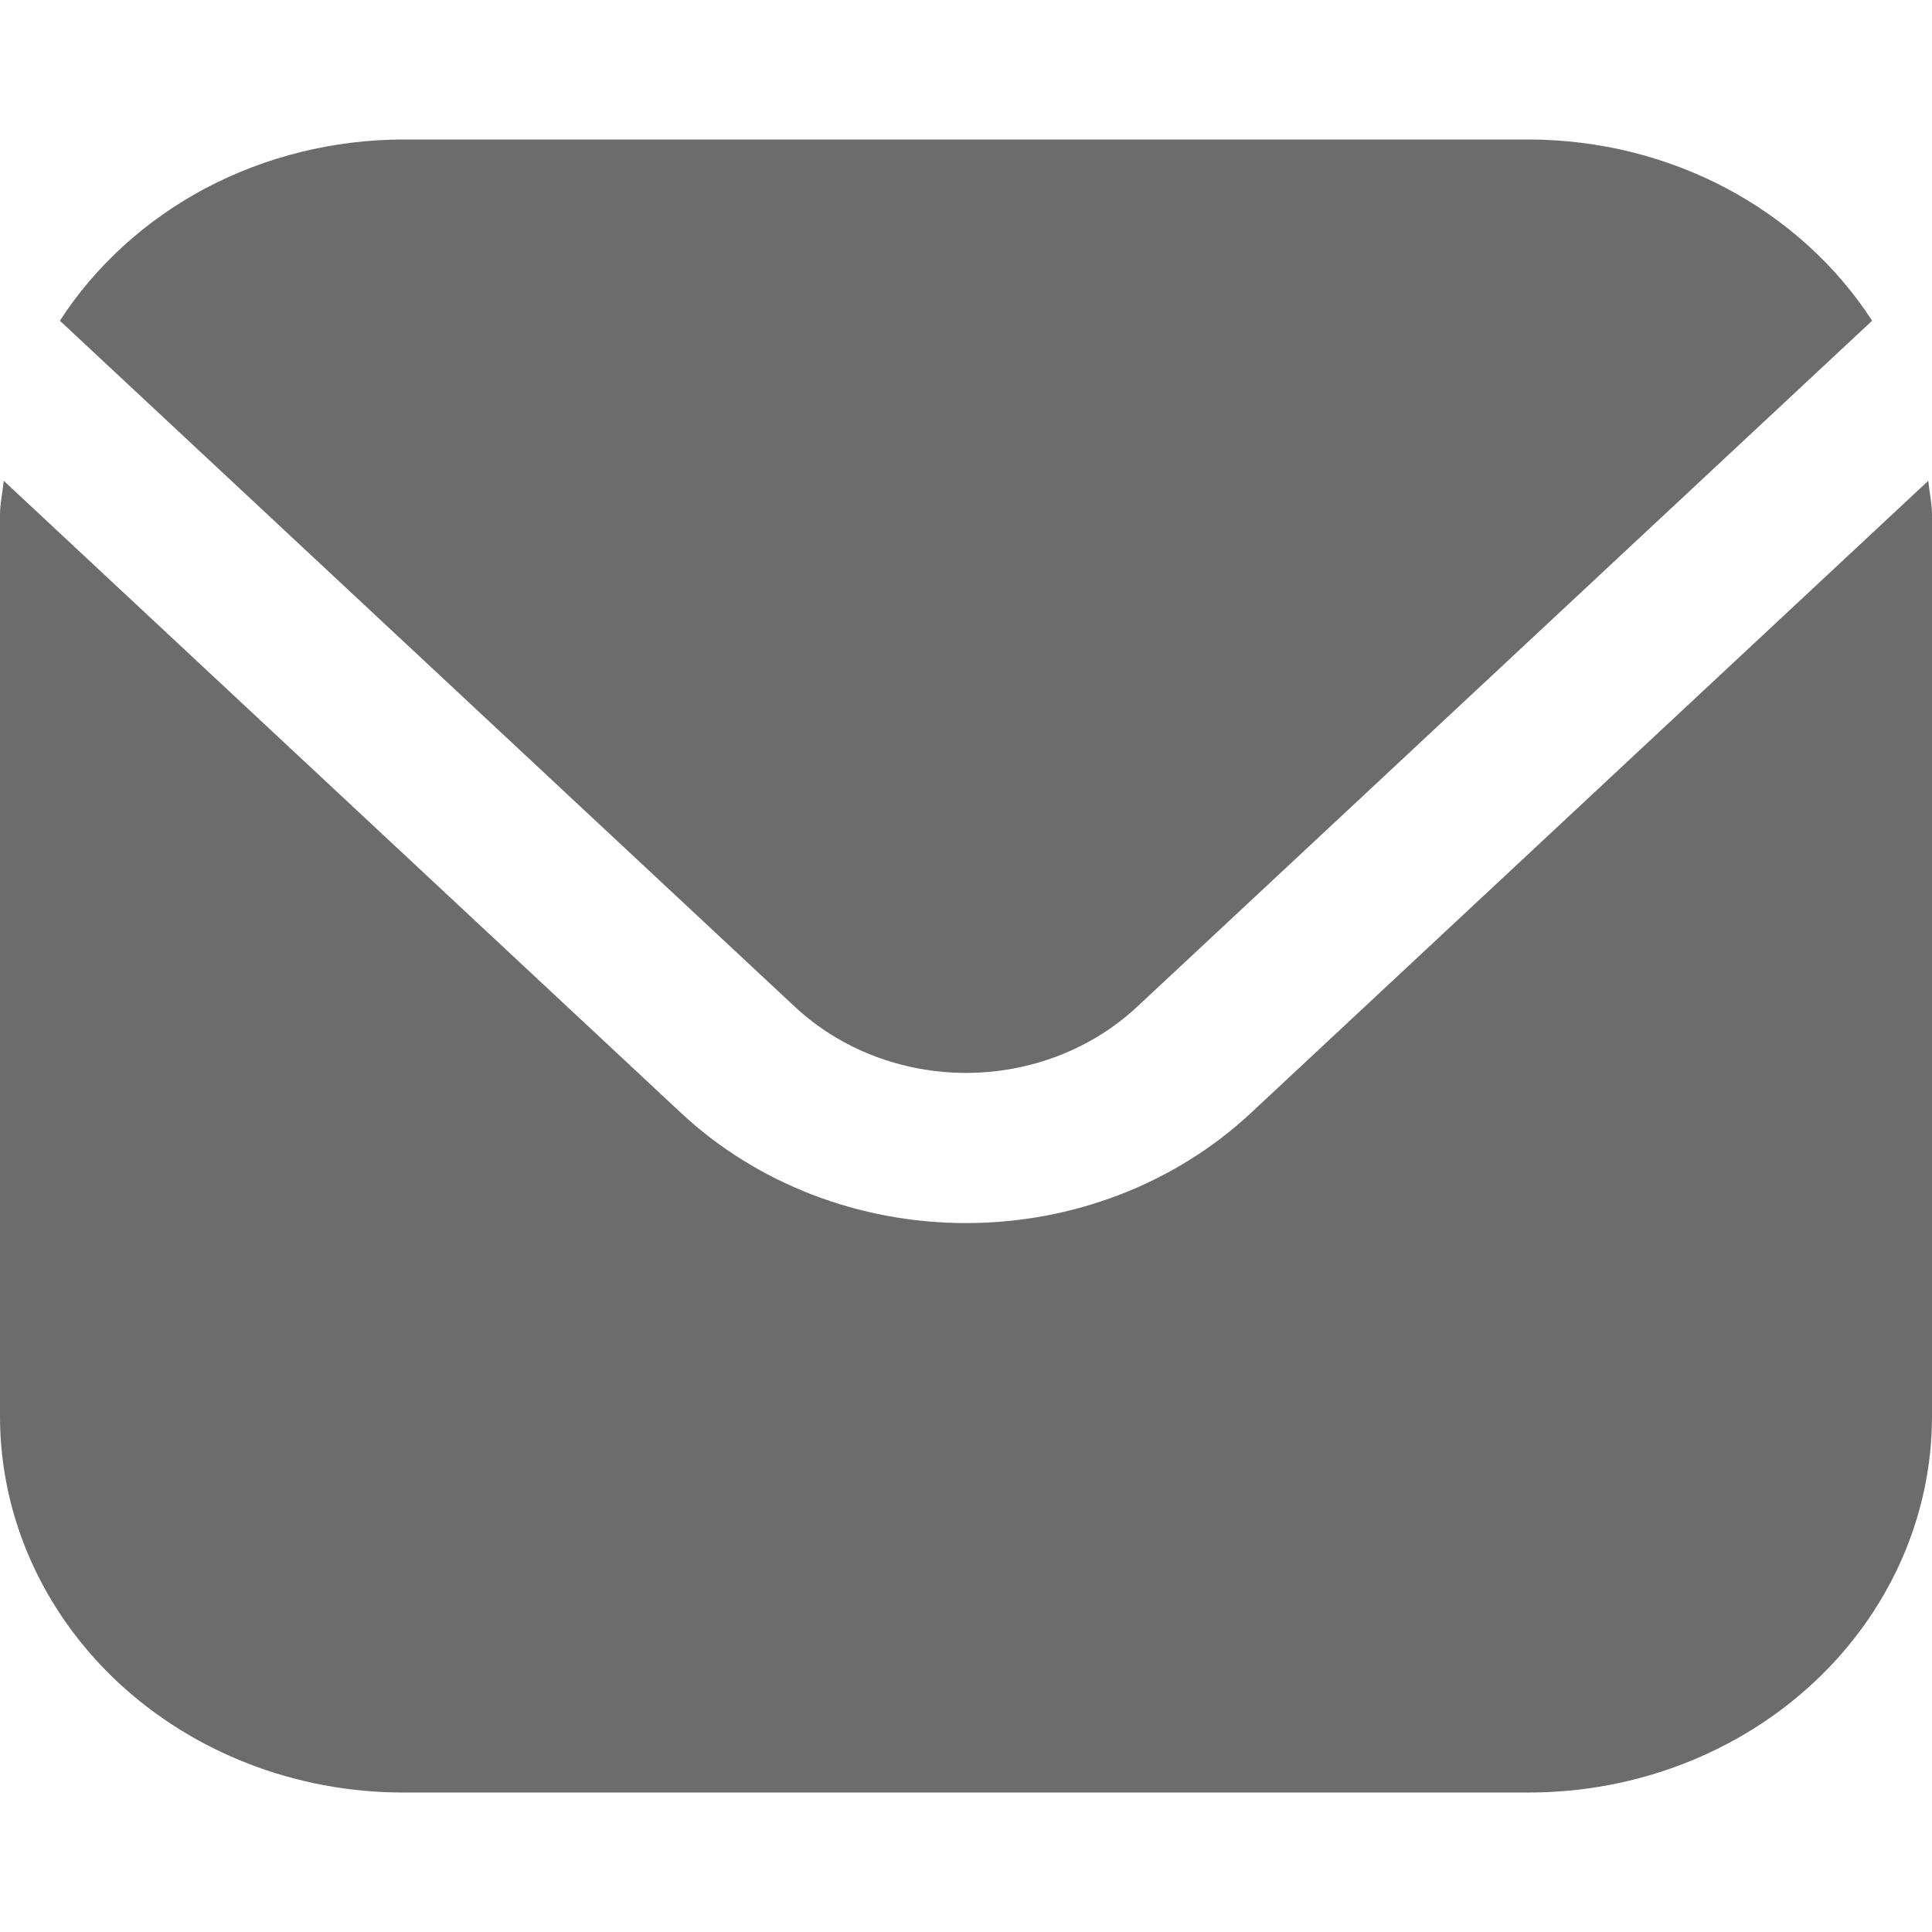
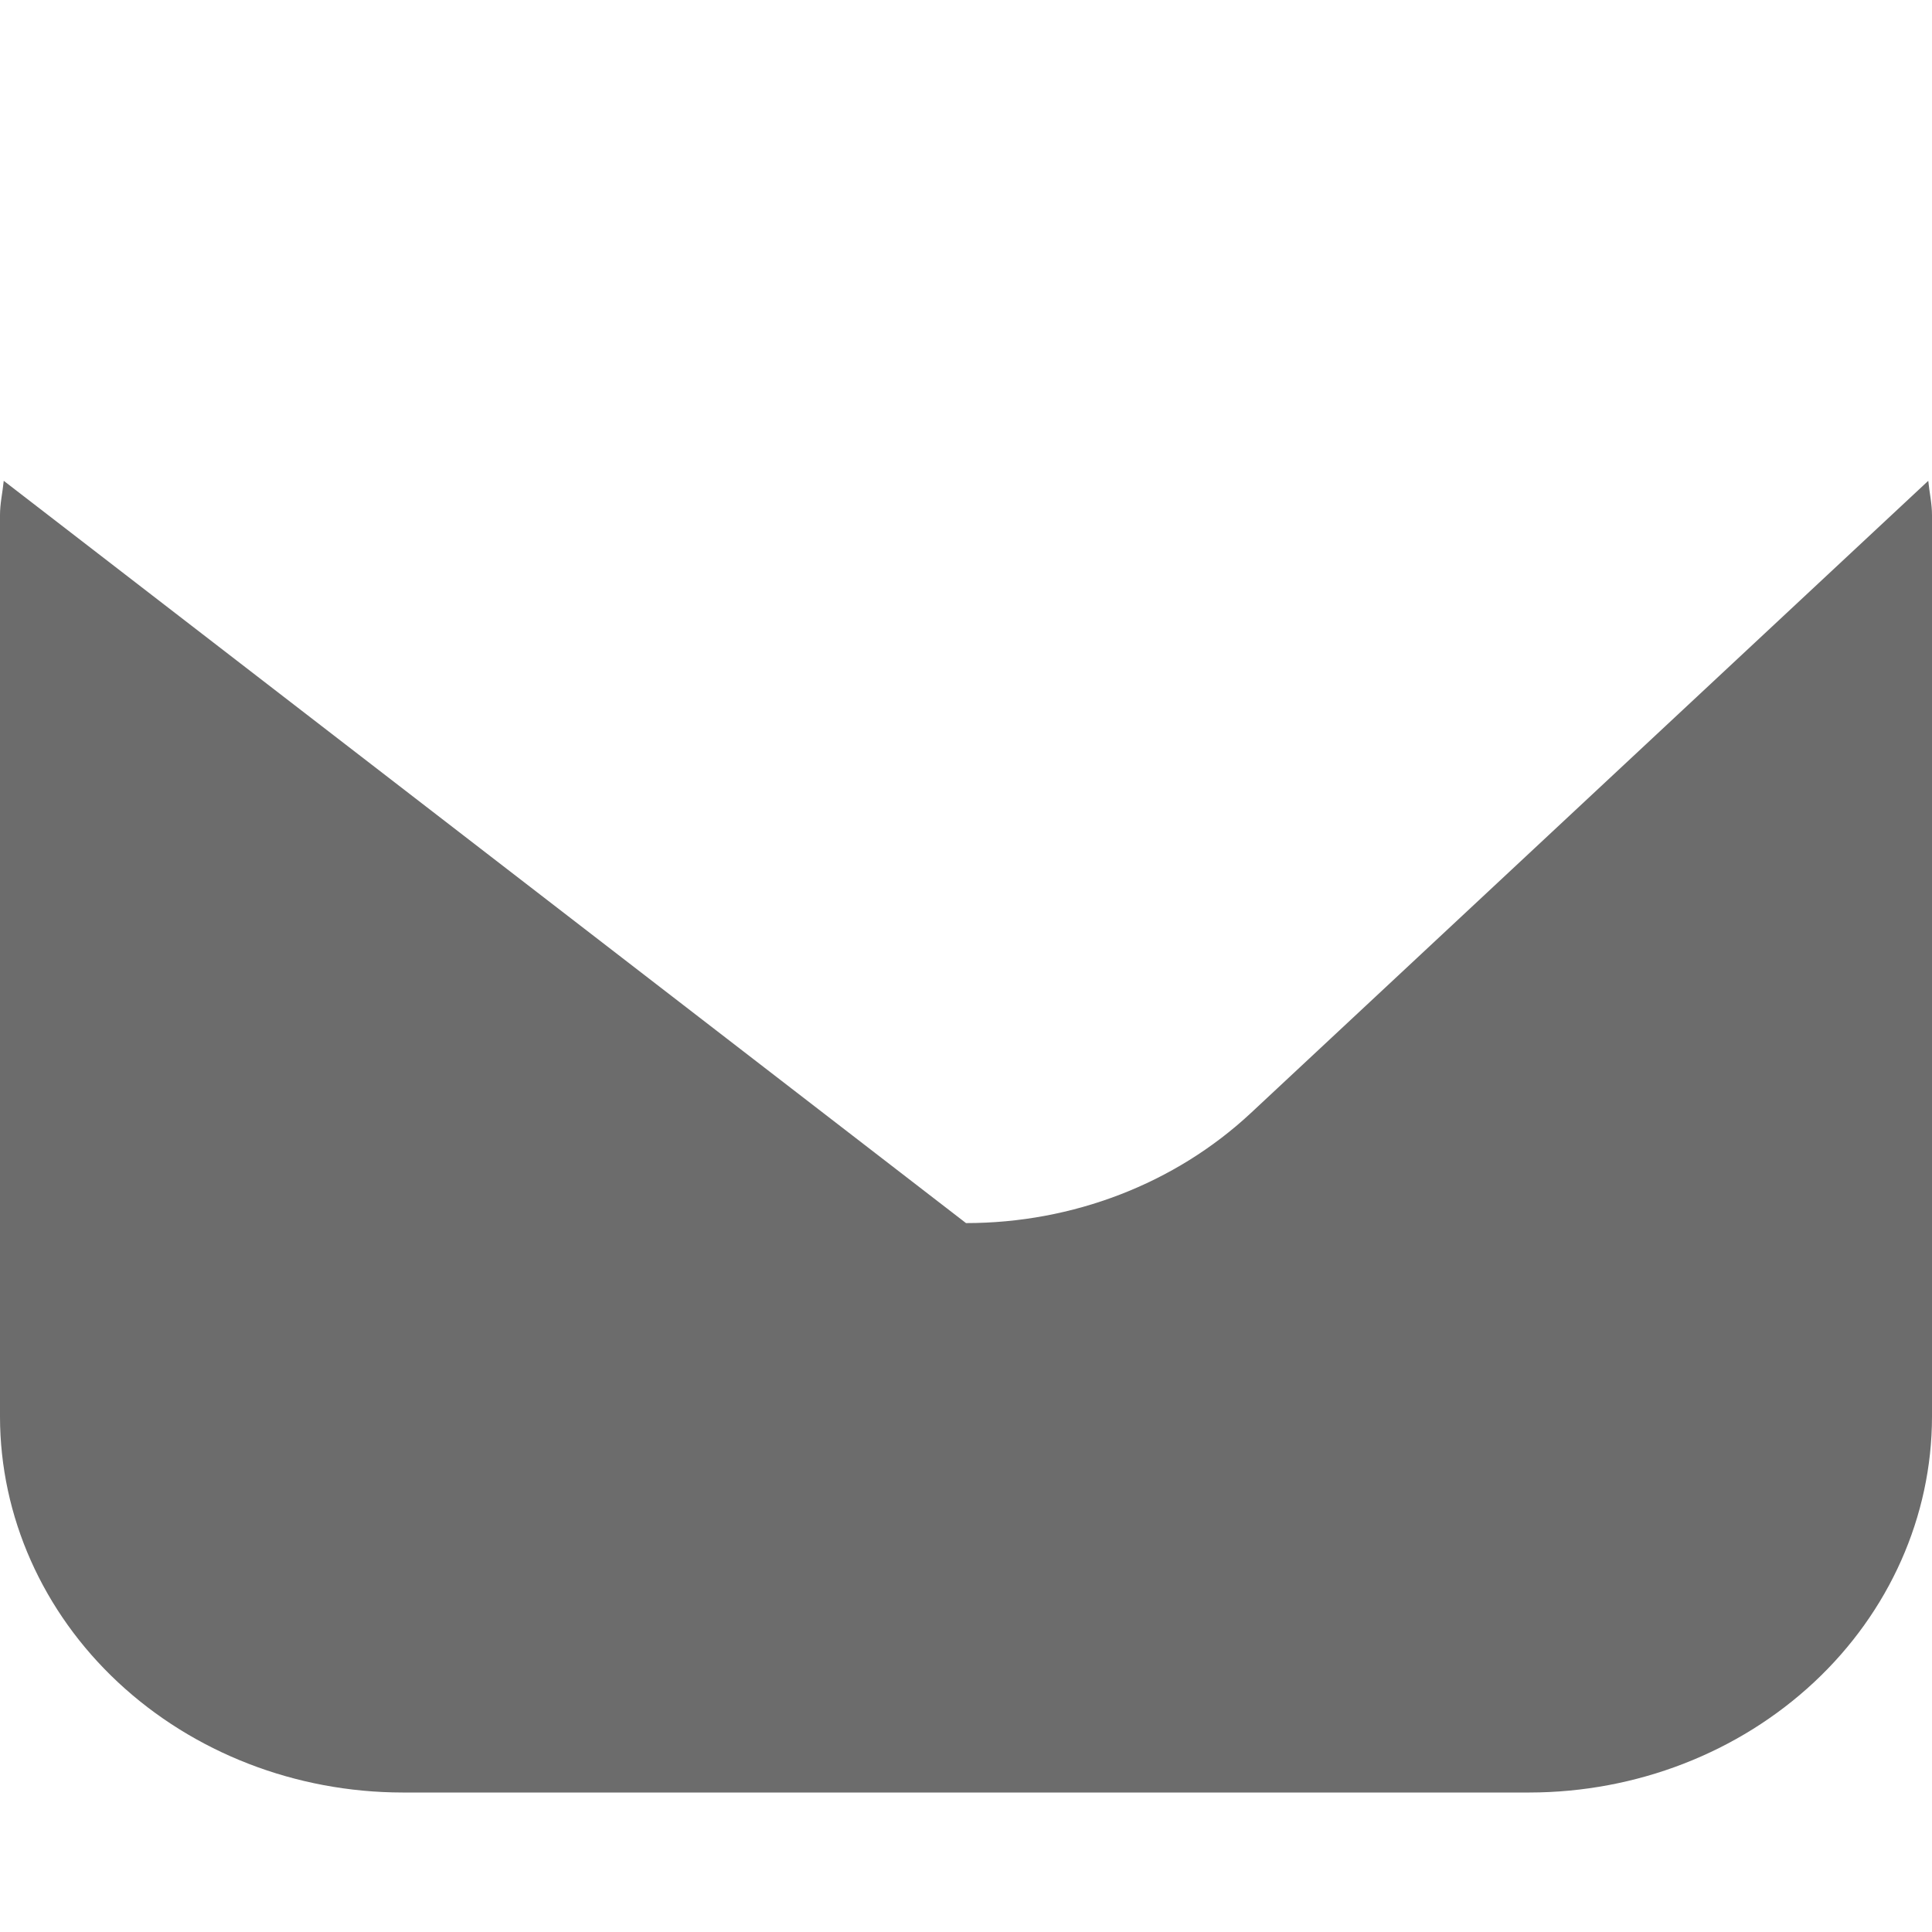
<svg xmlns="http://www.w3.org/2000/svg" width="15" height="15" viewBox="0 0 15 15" fill="none">
-   <path d="M14.971 3.733L9.71 8.643C9.123 9.19 8.329 9.496 7.5 9.496C6.671 9.496 5.877 9.19 5.29 8.643L0.029 3.733C0.02 3.825 0 3.908 0 4V11C0.001 11.773 0.331 12.515 0.916 13.061C1.502 13.608 2.296 13.916 3.125 13.917H11.875C12.704 13.916 13.498 13.608 14.084 13.061C14.669 12.515 14.999 11.773 15 11V4C15 3.908 14.98 3.825 14.971 3.733Z" fill="#6C6C6C" />
-   <path d="M8.826 7.819L14.535 2.49C14.258 2.062 13.868 1.708 13.402 1.461C12.937 1.215 12.411 1.085 11.875 1.083H3.125C2.589 1.085 2.063 1.215 1.597 1.461C1.132 1.708 0.742 2.062 0.465 2.49L6.174 7.819C6.526 8.146 7.003 8.33 7.5 8.33C7.997 8.33 8.474 8.146 8.826 7.819Z" fill="#6C6C6C" />
+   <path d="M14.971 3.733L9.71 8.643C9.123 9.19 8.329 9.496 7.5 9.496L0.029 3.733C0.02 3.825 0 3.908 0 4V11C0.001 11.773 0.331 12.515 0.916 13.061C1.502 13.608 2.296 13.916 3.125 13.917H11.875C12.704 13.916 13.498 13.608 14.084 13.061C14.669 12.515 14.999 11.773 15 11V4C15 3.908 14.98 3.825 14.971 3.733Z" fill="#6C6C6C" />
</svg>